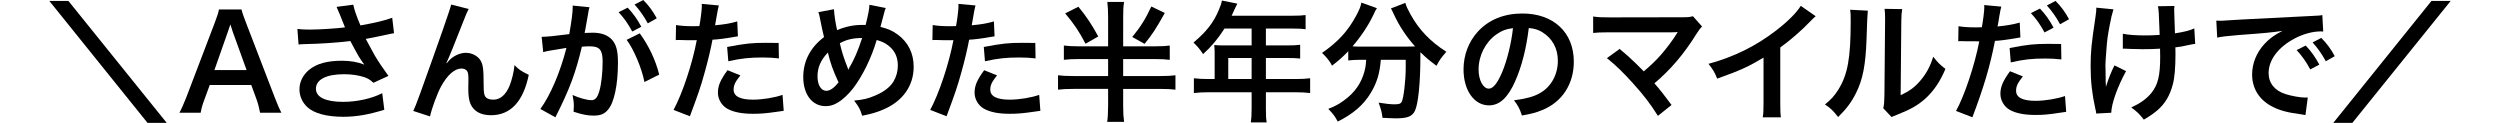
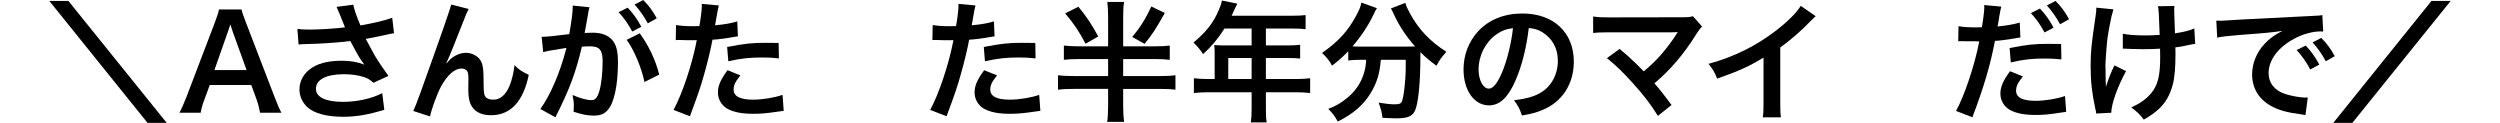
<svg xmlns="http://www.w3.org/2000/svg" id="miles01_202210-sp" viewBox="0 0 385.417 18.944">
  <path d="M25.704,18.944h-2.96L7.601,.14h2.94l15.163,18.804Z" />
  <path d="M40.097,17.384c-.12-.66-.34-1.52-.56-2.1l-.8-2.18h-6.401l-.8,2.18c-.36,.96-.44,1.26-.6,2.1h-3.281c.3-.54,.7-1.44,1.06-2.36l4.401-11.542c.38-1,.54-1.5,.64-2.021h3.481c.1,.48,.22,.8,.68,2.021l4.441,11.542c.5,1.28,.74,1.84,1.02,2.36h-3.281Zm-4.221-12.502c-.08-.22-.14-.46-.36-1.12q-.32,.94-.38,1.12l-2.081,5.921h4.961l-2.14-5.921Z" />
  <path d="M45.845,4.461c.6,.08,1.12,.1,1.94,.1,1.5,0,4.161-.18,5.401-.34-.34-.88-1.2-3.001-1.3-3.161l2.581-.34c.12,.68,.48,1.74,1.1,3.201,2.061-.36,3.841-.78,4.901-1.18l.28,2.38c-.52,.08-.74,.14-1.42,.28-.3,.08-1.28,.28-2.94,.6,.72,1.34,1.18,2.18,1.38,2.541,.54,.92,1.42,2.22,2.12,3.161l-2.32,1.06c-.5-.46-.82-.66-1.38-.86-.9-.3-1.96-.46-3.161-.46-2.721,0-4.321,.82-4.321,2.24,0,1.3,1.48,2.021,4.201,2.021,2.121,0,4.461-.52,6.021-1.34l.32,2.561c-2.48,.76-4.341,1.08-6.341,1.08-2.561,0-4.541-.54-5.561-1.52-.76-.72-1.18-1.7-1.18-2.7,0-1.14,.52-2.201,1.44-2.981,1.161-.98,2.821-1.44,5.101-1.44,1.3,0,2.461,.2,3.461,.6-.82-1.12-.84-1.18-2.161-3.641-1.76,.24-4.721,.44-7.101,.48-.5,.02-.581,.02-.88,.06l-.18-2.401Z" />
  <path d="M68.858,9.762q.12-.14,.38-.44c.64-.7,1.68-1.18,2.581-1.18,.92,0,1.8,.46,2.24,1.14,.4,.64,.5,1.36,.5,3.661,0,1.44,.08,1.84,.44,2.141,.22,.18,.58,.28,1.06,.28,1.06,0,1.92-.74,2.5-2.14,.36-.9,.66-2.14,.76-3.181,.66,.68,.96,.88,2.2,1.5-.86,4.141-2.82,6.221-5.841,6.221-1.541,0-2.641-.6-3.141-1.74-.22-.52-.34-1.24-.34-2.22v-.2c.02-.72,.02-1.2,.02-1.4,0-.62-.04-.92-.16-1.18-.14-.28-.5-.46-.9-.46-1.081,0-2.201,1-3.181,2.801-.601,1.14-1.42,3.361-1.681,4.581l-2.581-.84c.28-.58,.46-1.06,1.1-2.801q4.601-12.783,4.741-13.603l2.701,.68c-.28,.54-.38,.76-.98,2.301-1.14,2.921-2.02,5.101-2.46,6.041l.04,.04Z" />
  <path d="M90.688,2c-.1,.58-.24,1.4-.44,2.48q-.06,.34-.12,.6c.6-.02,.88-.04,1.24-.04,1.32,0,2.3,.36,2.96,1.06,.68,.76,.94,1.72,.94,3.541,0,3.441-.58,6.181-1.541,7.282-.56,.66-1.16,.9-2.22,.9-.92,0-1.741-.16-3.081-.6,.02-.38,.04-.68,.04-.88,0-.52-.04-.92-.2-1.7,1.08,.48,2.22,.8,2.92,.8,.58,0,.9-.38,1.2-1.36,.32-1.04,.52-2.86,.52-4.561,0-1.841-.46-2.381-2-2.381-.42,0-.74,.02-1.2,.06-.98,4.101-1.881,6.521-4.081,10.882l-2.32-1.28c1.54-2.101,3.081-5.701,4.021-9.422q-.3,.04-.94,.16l-1.82,.3c-.32,.06-.541,.12-.82,.2l-.24-2.361c.9-.02,1.94-.12,4.261-.42,.38-2.22,.52-3.361,.52-4.041v-.36l2.601,.26c-.06,.16-.12,.42-.16,.62l-.04,.26Zm6.081-.82c.88,.94,1.42,1.7,2.101,2.941l-1.4,.74c-.66-1.22-1.22-2.021-2.1-2.981l1.4-.7Zm1.861,3.961c1.38,1.9,2.42,4.061,3,6.361l-2.281,1.14c-.4-2.1-1.64-5.041-2.74-6.501l2.021-1Zm1.24-1.54c-.6-1.1-1.26-2.041-2.041-2.901l1.34-.7c.9,.92,1.46,1.681,2.08,2.821l-1.38,.78Z" />
  <path d="M104.219,3.861c.72,.12,1.521,.18,2.681,.18,.24,0,.46,0,.92-.02,.18-.96,.38-2.5,.38-3.061,0-.08,0-.2-.02-.36l2.641,.24q-.14,.46-.38,1.92c-.1,.56-.12,.68-.2,1.14,1.48-.14,2.42-.3,3.42-.6l.1,2.301q-.16,.02-.64,.1c-1.02,.2-2.621,.4-3.281,.42-.22,1.24-.72,3.361-1.24,5.181-.58,2.081-.92,3.081-2.24,6.621l-2.521-.98c1.38-2.541,2.92-7.202,3.581-10.762-.14,.02-.22,.02-.26,.02h-1.16c-.1,0-.3,0-.64-.02-.36-.02-.64-.02-.8-.02-.1,0-.2,0-.38,.02l.04-2.321Zm9.922,7.762c-.8,1-1.041,1.5-1.041,2.201,0,1.02,1,1.54,3,1.54,1.46,0,3.381-.32,4.541-.74l.18,2.46c-.36,.04-.52,.06-.98,.14-1.661,.24-2.541,.32-3.721,.32-1.78,0-3.061-.26-4.021-.8-.86-.5-1.42-1.46-1.42-2.46,0-1.06,.38-1.96,1.48-3.461l1.98,.8Zm5.941-2.621c-.96-.1-1.52-.14-2.521-.14-1.98,0-3.301,.14-5.281,.58l-.18-2.2c2.84-.54,3.801-.64,5.961-.64,.541,0,.72,0,1.98,.02l.04,2.38Z" />
-   <path d="M128.574,1.42c.02,.76,.24,2.2,.48,3.221,1.36-.56,2.541-.8,3.861-.8h.541c.42-1.7,.56-2.44,.58-3.101l2.521,.5c-.12,.24-.16,.38-.2,.56-.28,1.08-.54,2.06-.62,2.341,1.18,.3,1.9,.62,2.681,1.2,1.6,1.18,2.44,2.881,2.44,4.961,0,2.941-1.7,5.321-4.681,6.582-.96,.42-1.72,.64-3.261,.96-.3-1-.48-1.34-1.24-2.341,1.38-.12,2.161-.3,3.261-.78,1.36-.58,2.261-1.28,2.801-2.14,.44-.74,.68-1.58,.68-2.46,0-1.32-.46-2.321-1.46-3.101-.54-.42-.98-.62-1.8-.86-.8,2.74-2.181,5.561-3.641,7.461-.72,.92-1.581,1.74-2.381,2.2-.62,.38-1.18,.54-1.86,.54-2.061,0-3.44-1.801-3.44-4.501,0-2.461,1.12-4.581,3.201-6.142-.1-.3-.46-2.04-.68-3.161-.04-.26-.08-.38-.2-.68l2.42-.46Zm-2.541,10.382c0,1.3,.56,2.2,1.36,2.2,.56,0,1.2-.44,1.88-1.3-.92-2.021-1.24-2.941-1.64-4.601-1.121,1.18-1.601,2.301-1.601,3.701Zm4.761-1.06c.06-.14,.06-.16,.12-.26,.8-1.36,1.34-2.621,2-4.621-1.38,0-2.38,.22-3.44,.8,.32,1.38,.58,2.2,1.2,3.781,.06,.16,.08,.2,.1,.3h.02Z" />
-   <path d="M143.787,3.861c.72,.12,1.521,.18,2.681,.18,.24,0,.46,0,.92-.02,.18-.96,.38-2.5,.38-3.061,0-.08,0-.2-.02-.36l2.641,.24q-.14,.46-.38,1.92c-.1,.56-.12,.68-.2,1.14,1.48-.14,2.42-.3,3.42-.6l.1,2.301q-.16,.02-.64,.1c-1.02,.2-2.621,.4-3.281,.42-.22,1.24-.72,3.361-1.24,5.181-.58,2.081-.92,3.081-2.24,6.621l-2.521-.98c1.38-2.541,2.92-7.202,3.581-10.762-.14,.02-.22,.02-.26,.02h-1.16c-.1,0-.3,0-.64-.02-.36-.02-.64-.02-.8-.02-.1,0-.2,0-.38,.02l.04-2.321Zm9.922,7.762c-.8,1-1.041,1.5-1.041,2.201,0,1.02,1,1.54,3,1.54,1.46,0,3.381-.32,4.541-.74l.18,2.46c-.36,.04-.52,.06-.98,.14-1.661,.24-2.541,.32-3.721,.32-1.78,0-3.061-.26-4.021-.8-.86-.5-1.42-1.46-1.42-2.46,0-1.06,.38-1.96,1.48-3.461l1.98,.8Zm5.941-2.621c-.96-.1-1.52-.14-2.521-.14-1.98,0-3.301,.14-5.281,.58l-.18-2.2c2.84-.54,3.801-.64,5.961-.64,.541,0,.72,0,1.98,.02l.04,2.38Z" />
+   <path d="M143.787,3.861c.72,.12,1.521,.18,2.681,.18,.24,0,.46,0,.92-.02,.18-.96,.38-2.5,.38-3.061,0-.08,0-.2-.02-.36l2.641,.24q-.14,.46-.38,1.92c-.1,.56-.12,.68-.2,1.14,1.48-.14,2.42-.3,3.42-.6l.1,2.301q-.16,.02-.64,.1c-1.02,.2-2.621,.4-3.281,.42-.22,1.24-.72,3.361-1.24,5.181-.58,2.081-.92,3.081-2.24,6.621l-2.521-.98c1.38-2.541,2.92-7.202,3.581-10.762-.14,.02-.22,.02-.26,.02h-1.16c-.1,0-.3,0-.64-.02-.36-.02-.64-.02-.8-.02-.1,0-.2,0-.38,.02Zm9.922,7.762c-.8,1-1.041,1.5-1.041,2.201,0,1.02,1,1.54,3,1.54,1.46,0,3.381-.32,4.541-.74l.18,2.46c-.36,.04-.52,.06-.98,.14-1.661,.24-2.541,.32-3.721,.32-1.78,0-3.061-.26-4.021-.8-.86-.5-1.42-1.46-1.42-2.46,0-1.06,.38-1.96,1.48-3.461l1.98,.8Zm5.941-2.621c-.96-.1-1.52-.14-2.521-.14-1.98,0-3.301,.14-5.281,.58l-.18-2.2c2.84-.54,3.801-.64,5.961-.64,.541,0,.72,0,1.98,.02l.04,2.38Z" />
  <path d="M177.996,7.142c1.041,0,1.76-.04,2.341-.12v2.201c-.62-.08-1.36-.12-2.341-.12h-4.841v2.621h5.681c1.08,0,1.82-.04,2.38-.12v2.221c-.6-.08-1.34-.12-2.4-.12h-5.661v2.601c0,1.12,.04,1.66,.14,2.48h-2.601c.08-.52,.14-1.44,.14-2.521v-2.561h-5.321c-1.041,0-1.82,.04-2.401,.12v-2.221c.561,.08,1.34,.12,2.401,.12h5.321v-2.621h-4.461c-.98,0-1.74,.04-2.36,.12v-2.201c.62,.08,1.38,.12,2.36,.12h4.461V2.761c0-1.12-.04-1.7-.12-2.46h2.581c-.12,.74-.14,1.3-.14,2.44V7.142h4.841Zm-11.742-6.101c1.2,1.44,2.14,2.86,3.061,4.581l-1.96,1.12c-1.04-1.98-1.78-3.061-3.141-4.681l2.041-1.02Zm13.323,.96c-1.42,2.521-1.94,3.321-3.121,4.761l-1.9-1.06c1.26-1.52,2.08-2.841,2.94-4.701l2.081,1Z" />
  <path d="M187.257,8.102c0-.44-.02-.74-.06-1.16,.42,.04,.86,.06,1.4,.06h4.361v-2.6h-4.181c-1.04,1.62-2.021,2.781-3.301,3.941-.58-.86-.8-1.12-1.48-1.78,2.041-1.74,3.081-3.061,3.901-5.021,.28-.64,.42-1.06,.48-1.46l2.38,.48c-.12,.24-.16,.3-.3,.6-.02,.06-.22,.48-.58,1.26h9.362c.94,0,1.44-.02,2.041-.1v2.18c-.621-.08-1.141-.1-2.041-.1h-4.081v2.6h3.221c.92,0,1.46-.02,2.061-.1v2.12c-.6-.06-1.14-.08-2-.08h-3.281v3.241h4.641c.92,0,1.56-.04,2.18-.12v2.281c-.62-.08-1.32-.12-2.18-.12h-4.641v2.5c0,1.02,.02,1.561,.12,2.141h-2.44c.08-.58,.12-1.12,.12-2.181v-2.46h-6.721c-.88,0-1.521,.04-2.181,.12v-2.281c.64,.08,1.28,.12,2.181,.12h1.02v-4.081Zm5.701,4.081v-3.241h-3.601v3.241h3.601Z" />
  <path d="M209.556,9.222c-.68,0-1.18,.04-1.7,.1v-1.42c-.96,.98-1.46,1.42-2.5,2.22-.34-.68-.82-1.28-1.541-1.96,2.48-1.72,3.981-3.361,5.261-5.741,.48-.88,.7-1.42,.8-2.02l2.4,.86c-.2,.3-.3,.48-.54,1.021-.74,1.58-1.92,3.361-3.221,4.861,.54,.04,.64,.04,1.04,.04h7.362c.48,0,.76,0,1.24-.02-1.4-1.58-2.44-3.161-3.301-5.021-.08-.2-.28-.6-.42-.84l2.22-.86c.14,.52,.34,.94,.78,1.74,1.32,2.4,3.041,4.201,5.541,5.801-.84,.98-1,1.2-1.52,2.16-1.101-.82-1.601-1.24-2.48-2.1v.68c0,4.141-.34,7.301-.84,8.362-.44,.88-1.16,1.16-2.94,1.16-.4,0-.72-.02-2.061-.08-.1-.88-.24-1.36-.6-2.341,.96,.16,1.84,.26,2.42,.26,.74,0,.96-.08,1.14-.38,.3-.6,.62-3.241,.62-5.321v-1.16h-3.841c-.16,2.08-.6,3.541-1.56,5.121-1.101,1.84-2.721,3.221-5.081,4.401-.38-.74-.7-1.18-1.46-1.96,1.24-.46,2.061-.96,3.101-1.84,1.4-1.2,2.28-2.741,2.621-4.561,.06-.34,.08-.58,.12-1.16h-1.061Z" />
  <path d="M233.609,12.483c-1.14,2.581-2.42,3.761-4.061,3.761-2.281,0-3.921-2.321-3.921-5.541,0-2.2,.78-4.261,2.2-5.821,1.681-1.841,4.041-2.801,6.881-2.801,4.801,0,7.922,2.921,7.922,7.422,0,3.461-1.8,6.221-4.861,7.462-.96,.4-1.741,.6-3.141,.84-.34-1.06-.58-1.5-1.221-2.341,1.841-.24,3.041-.56,3.981-1.1,1.741-.96,2.781-2.861,2.781-5.001,0-1.92-.86-3.481-2.46-4.441-.62-.36-1.14-.52-2.021-.6-.38,3.141-1.08,5.901-2.081,8.162Zm-2.94-7.162c-1.681,1.2-2.721,3.261-2.721,5.401,0,1.64,.7,2.941,1.581,2.941,.66,0,1.34-.84,2.06-2.561,.76-1.8,1.42-4.501,1.661-6.761-1.041,.12-1.76,.4-2.581,.98Z" />
  <path d="M249.694,7.542c1.06,.88,1.66,1.42,2.48,2.22q1.1,1.12,1.24,1.24c1.04-.88,1.88-1.68,2.621-2.521,.86-.96,1.96-2.46,2.44-3.261q.06-.1,.12-.18,.02-.06,.04-.1c-.2,.02-.5,.04-.92,.04h-9.542c-1.62,.02-1.82,.02-2.561,.1V2.541c.78,.12,1.24,.14,2.601,.14l11.123-.02c.86,0,1.16-.02,1.66-.16l1.4,1.58c-.3,.32-.42,.46-.88,1.18-1.9,3.061-4,5.521-6.461,7.582,.84,.96,1.601,1.92,2.641,3.341l-2.101,1.68c-1.12-1.801-2.18-3.181-3.86-5.041-1.541-1.7-2.541-2.68-4.001-3.861l1.96-1.42Z" />
  <path d="M279.919,2.501c-.34,.3-.44,.38-.74,.7-1.5,1.561-3.001,2.861-4.721,4.121V15.864c0,1.1,.02,1.68,.1,2.22h-2.801c.1-.58,.12-.98,.12-2.16v-7.042c-2.34,1.4-3.46,1.92-7.142,3.24-.42-1.04-.64-1.38-1.34-2.28,3.961-1.08,7.322-2.741,10.502-5.201,1.78-1.38,3.141-2.761,3.721-3.741l2.301,1.6Z" />
-   <path d="M287.956,1.641q-.08,.56-.2,4.481c-.14,3.901-.58,6.161-1.621,8.222-.68,1.38-1.44,2.4-2.76,3.701-.78-1-1.081-1.3-2.021-1.94,.98-.8,1.46-1.34,2.061-2.3,1.44-2.301,1.9-4.881,1.9-10.482,0-1.1,0-1.28-.08-1.82l2.72,.14Zm5.301-.24c-.1,.58-.12,.92-.14,1.9l-.1,11.382c1.4-.66,2.2-1.26,3.061-2.28,.92-1.08,1.5-2.181,1.96-3.661,.7,.9,.96,1.16,1.88,1.881-.82,1.98-1.86,3.48-3.181,4.661-1.14,.98-2.181,1.58-4.261,2.401-.44,.16-.6,.24-.86,.36l-1.28-1.36c.14-.58,.16-1.02,.18-2.12l.1-11.282v-.6c0-.5-.02-.94-.08-1.32l2.721,.04Z" />
  <path d="M301.933,4.041c.72,.12,1.521,.18,2.681,.18,.24,0,.46,0,.92-.02,.18-.96,.38-2.501,.38-3.061,0-.08,0-.2-.02-.36l2.641,.24c-.12,.44-.14,.54-.32,1.56-.04,.24-.08,.52-.14,.88-.02,.1-.06,.26-.12,.62,1.3-.12,2.48-.32,3.421-.6l.1,2.3c-.1,.02-.16,.02-.18,.02l-.46,.08c-1.34,.24-2.8,.42-3.281,.42-.74,3.861-1.74,7.201-3.48,11.782l-2.521-.98c1.3-2.321,2.9-7.141,3.581-10.722h-.2l-.44-.02h-1.42c-.28-.02-.641-.02-.8-.02-.1,0-.2,0-.38,.02l.04-2.32Zm9.922,7.742c-.8,1.02-1.041,1.5-1.041,2.22,0,1.02,1,1.54,3.001,1.54,1.46,0,3.38-.32,4.541-.74l.18,2.44c-.36,.04-.46,.06-.98,.14-1.661,.26-2.541,.34-3.721,.34-1.781,0-3.061-.26-4.021-.8-.86-.5-1.42-1.46-1.42-2.46,0-1.061,.38-1.96,1.48-3.481l1.98,.8Zm5.941-2.621c-.96-.1-1.52-.14-2.521-.14-1.98,0-3.3,.14-5.281,.6l-.18-2.22c2.821-.54,3.801-.64,5.961-.64,.6,0,1.06,0,1.98,.02l.04,2.38Zm-3.3-7.842c.88,.94,1.42,1.7,2.1,2.941l-1.4,.74c-.66-1.22-1.221-2.021-2.101-2.981l1.4-.7Zm3.101,2.421c-.6-1.1-1.26-2.041-2.041-2.901l1.34-.7c.9,.92,1.46,1.68,2.081,2.821l-1.38,.78Z" />
  <path d="M327.766,10.962c-1.32,2.421-2.241,4.981-2.281,6.421l-2.32,.12c-.02-.28-.04-.38-.14-.76-.5-2.26-.72-4.241-.72-6.501,0-2.26,.12-3.44,.74-7.582,.12-.84,.14-1.06,.14-1.48l2.641,.26c-.24,.8-.36,1.26-.58,2.44-.32,1.7-.4,2.261-.521,3.941-.1,1.32-.14,1.9-.14,2.281,0,.06,0,.3,.02,.62,0,.22,0,.56,.02,1.54v.36c.02,.32,.04,.44,.04,.76,.34-1.1,.84-2.401,1.32-3.301l1.781,.88Zm-.5-5.761c.88,.18,1.94,.26,3.561,.26,.76,0,1.08-.02,2.121-.08-.12-3.521-.14-3.701-.26-4.421l2.541-.04c-.04,.32-.04,.44-.04,.68,0,.2,0,.38,.04,1.28,0,.22,.04,.98,.08,2.26,1.42-.22,2.3-.44,2.98-.76l.14,2.381c-.34,.04-.46,.06-1.12,.2-.9,.2-1.081,.24-1.94,.34,.02,.42,.02,.6,.02,.96,0,2.12-.14,3.781-.42,4.781-.44,1.66-1.16,2.881-2.28,3.881-.62,.54-1.16,.92-2.181,1.52-.7-.9-1.02-1.2-1.94-1.88,1.36-.62,2.301-1.28,3.061-2.18,1.04-1.26,1.4-2.661,1.4-5.621,0-.42,0-.6-.02-1.26-.68,.06-1.721,.08-2.721,.08-.56,0-1.3-.02-1.82-.04-.58-.04-.66-.04-.9-.04h-.3v-2.301Z" />
  <path d="M341.681,3.181c.44,.02,.66,.02,.76,.02q.36,0,3.301-.2c1.46-.08,4.881-.26,10.222-.52,1.641-.08,1.741-.08,2.061-.16l.14,2.541q-.22-.02-.42-.02c-1.201,0-2.681,.4-3.961,1.08-2.541,1.32-4.041,3.321-4.041,5.341,0,1.56,.98,2.76,2.661,3.26,.98,.3,2.26,.52,2.98,.52,.02,0,.2,0,.4-.02l-.36,2.72c-.26-.06-.3-.06-.68-.12-2.2-.28-3.46-.64-4.681-1.32-1.841-1.04-2.861-2.741-2.861-4.821,0-1.7,.68-3.381,1.9-4.701,.76-.82,1.48-1.36,2.781-2.021-1.621,.24-2.861,.36-6.742,.64-1.78,.14-2.701,.26-3.321,.4l-.14-2.621Zm13.783,3.841c.88,.94,1.42,1.701,2.101,2.941l-1.4,.74c-.66-1.22-1.22-2.02-2.101-2.981l1.4-.7Zm3.101,2.421c-.6-1.1-1.26-2.04-2.041-2.901l1.34-.7c.9,.92,1.46,1.68,2.081,2.821l-1.38,.78Z" />
  <path d="M377.817,.14l-15.163,18.804h-2.94L374.856,.14h2.96Z" />
</svg>